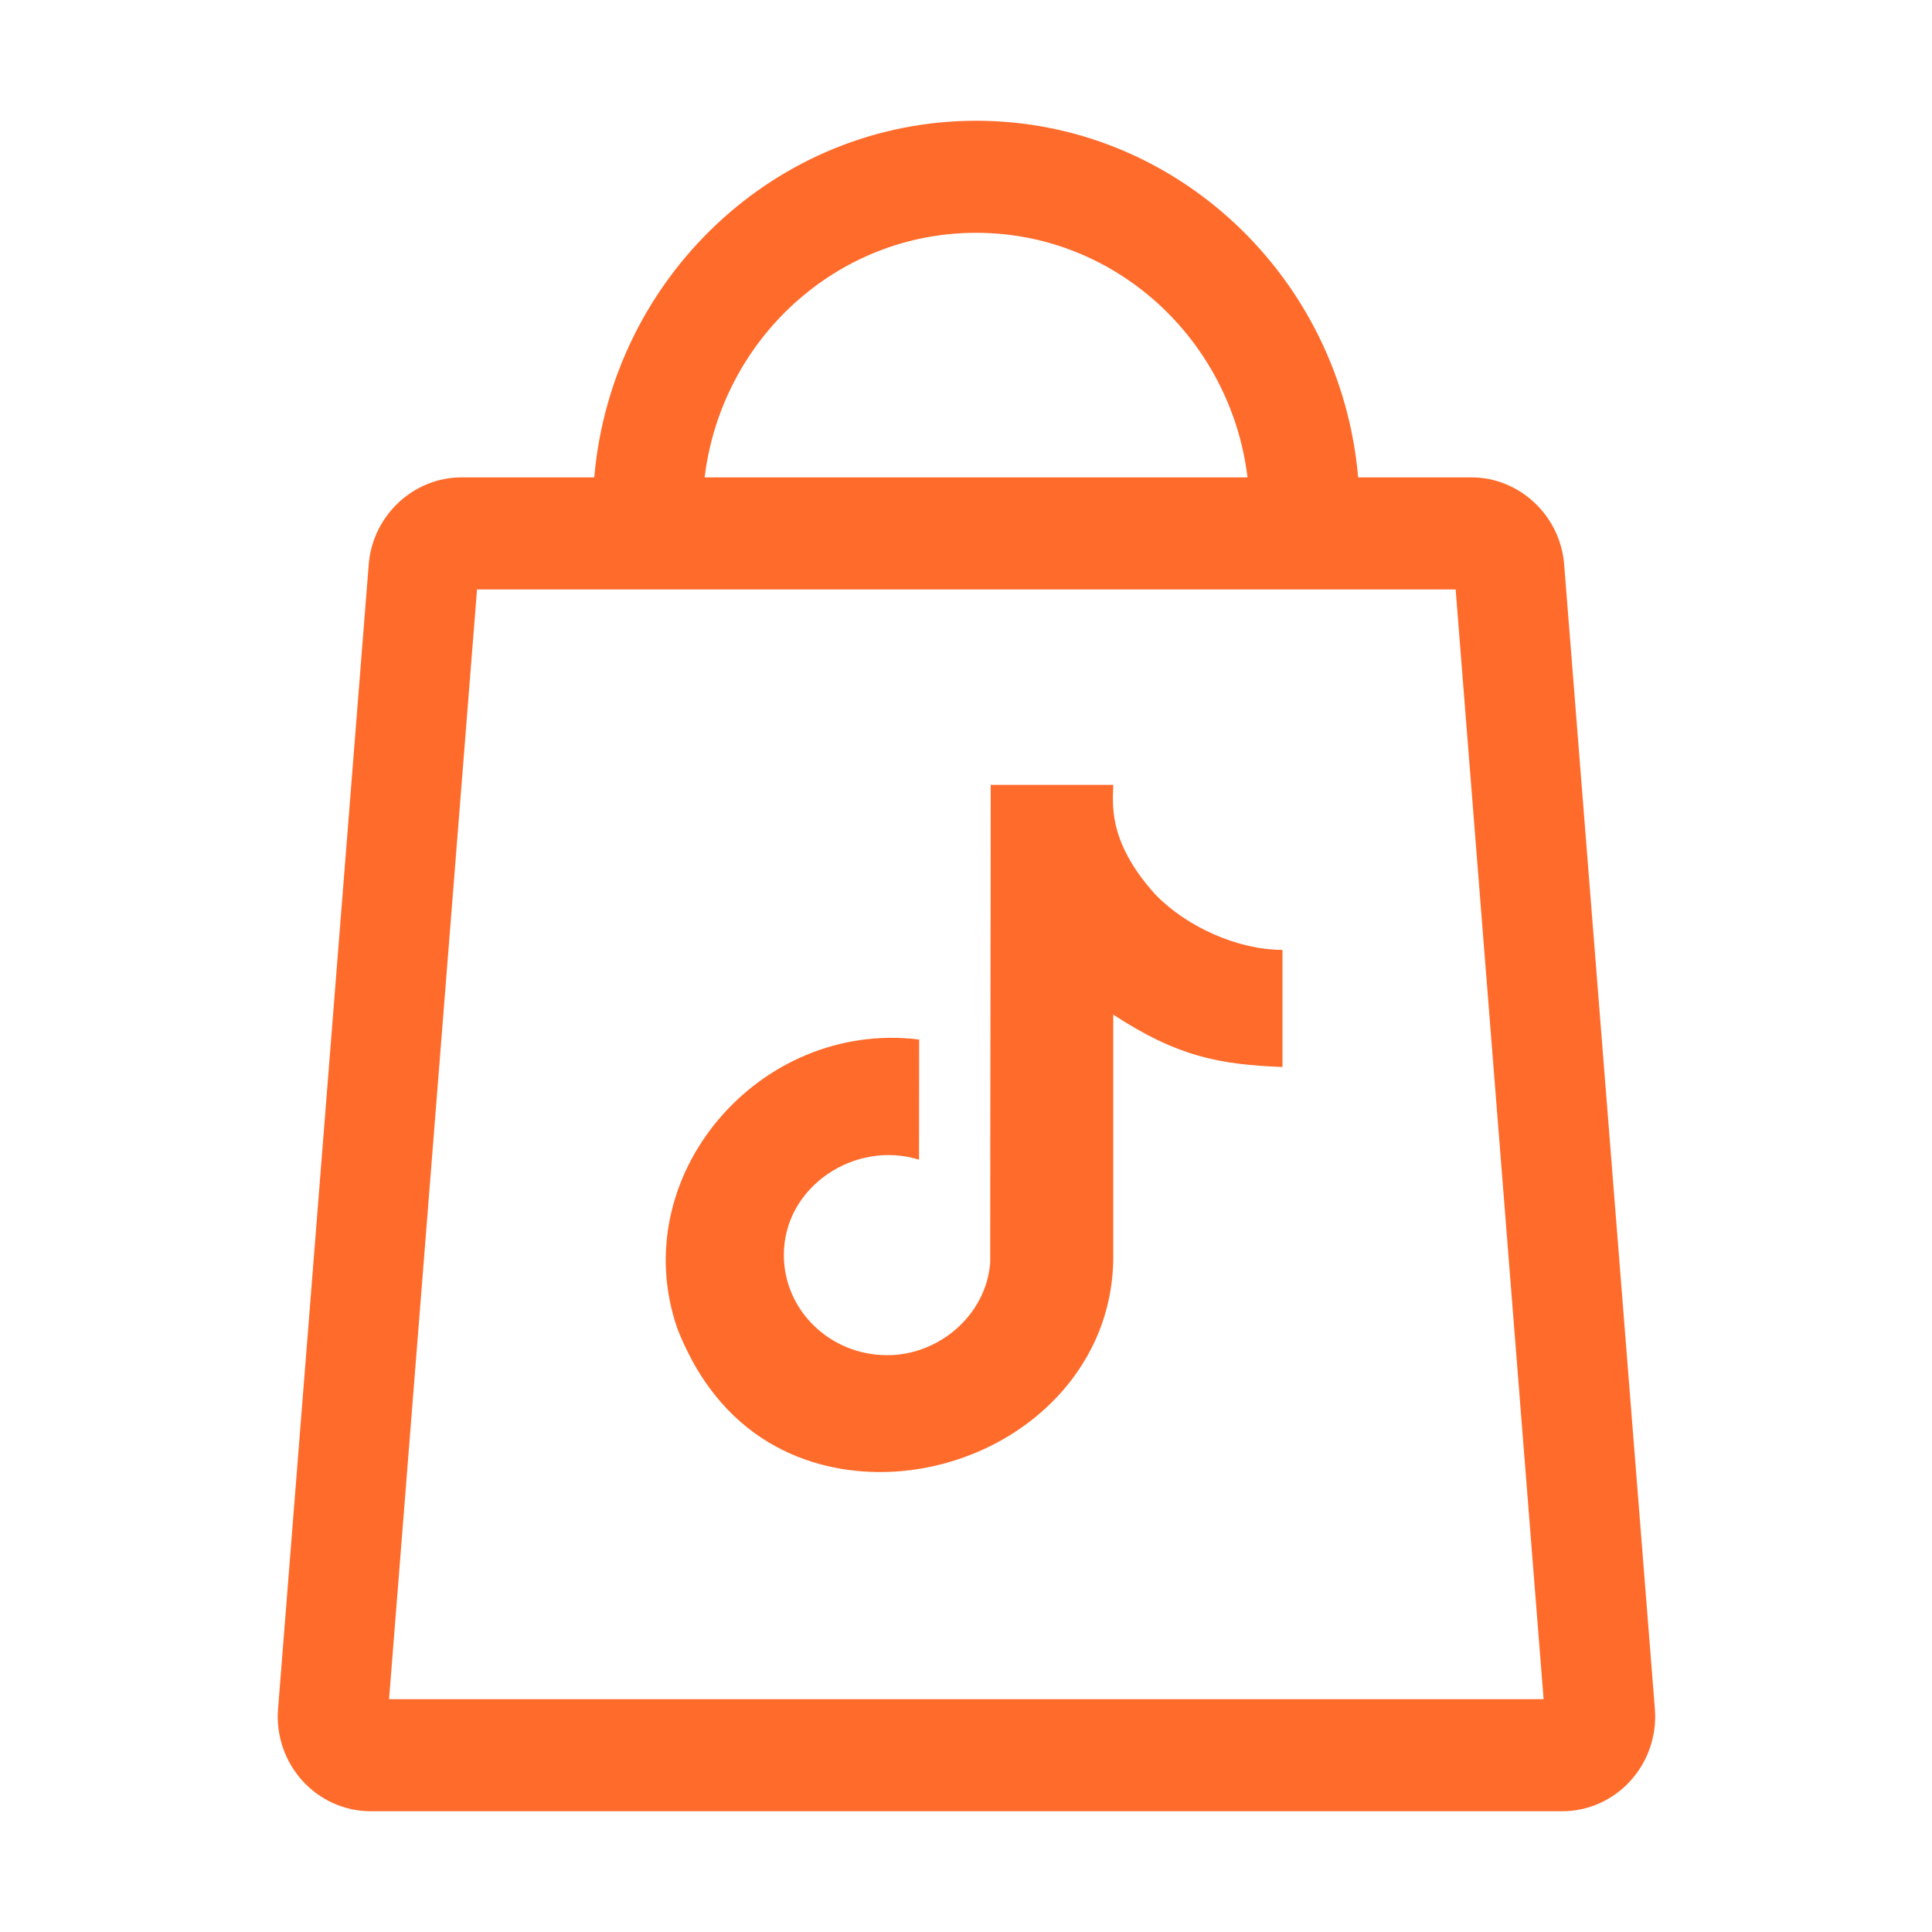
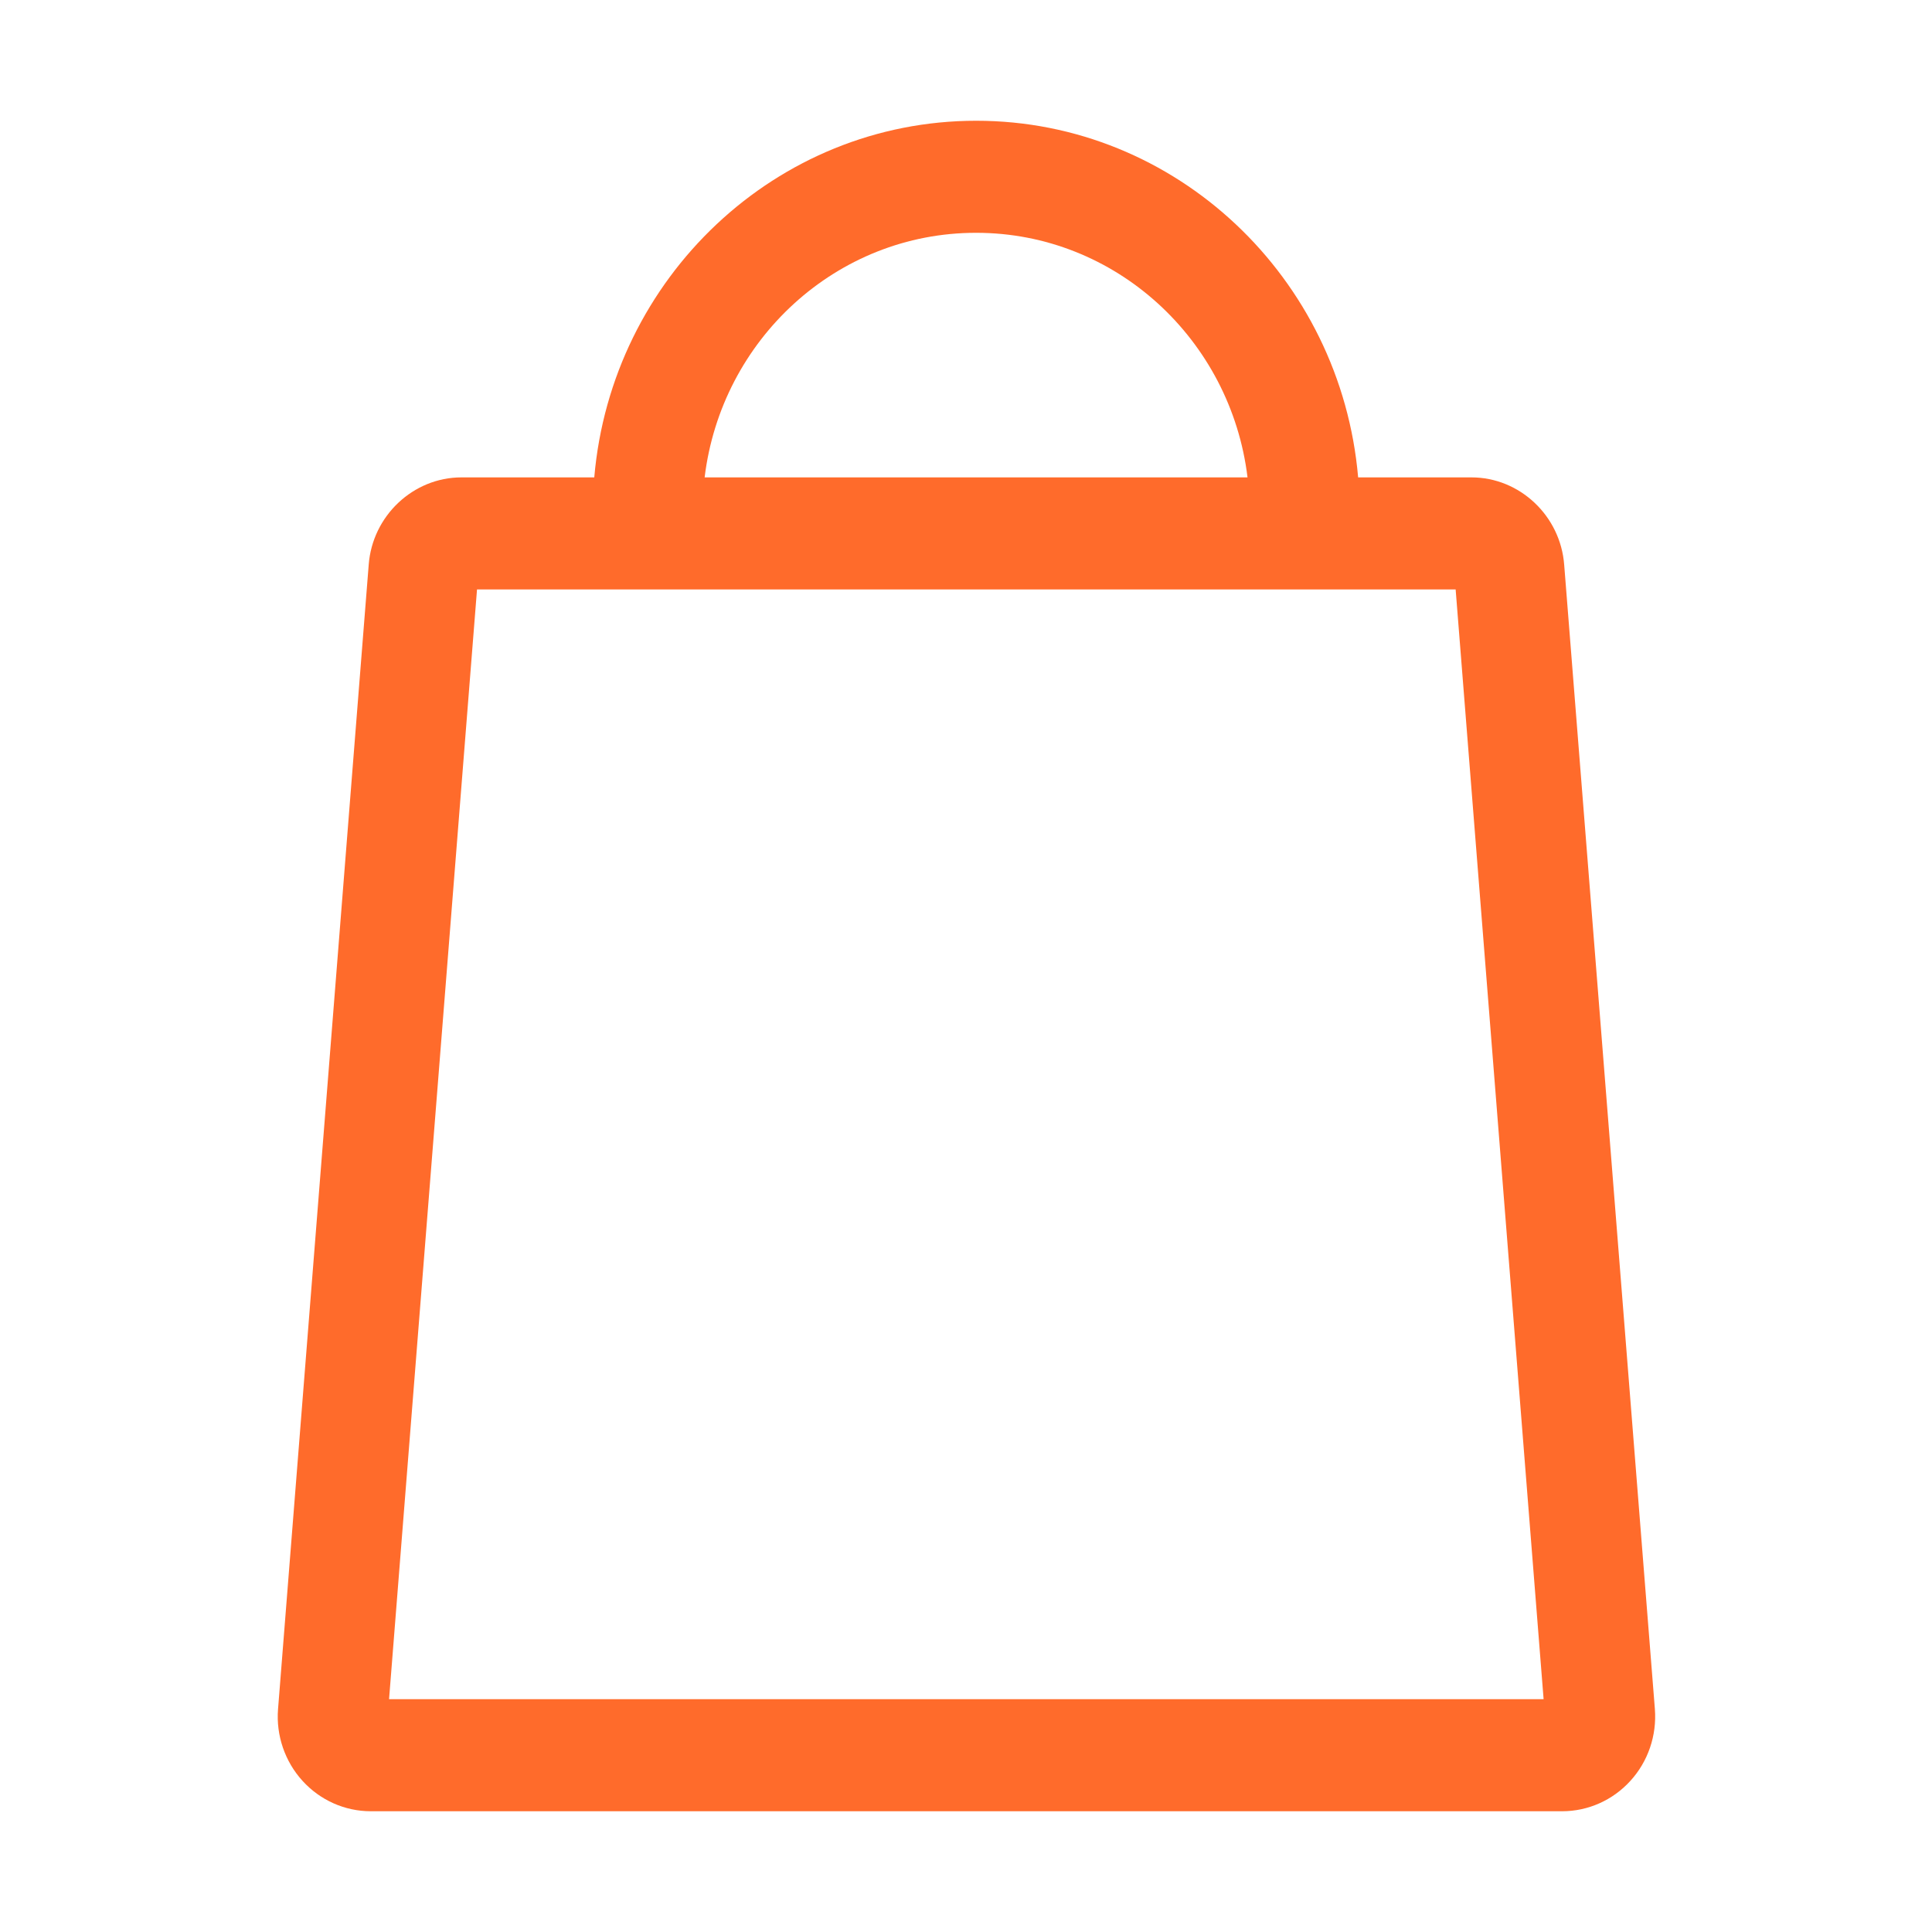
<svg xmlns="http://www.w3.org/2000/svg" width="32" height="32" viewBox="0 0 32 32" fill="none">
  <path d="M25.908 9.357C25.848 8.545 25.172 7.907 24.372 7.907H22.495C22.21 4.602 19.483 2 16.169 2C12.854 2 10.127 4.602 9.843 7.907H7.643C6.843 7.907 6.168 8.545 6.107 9.353L4.605 28.311C4.571 28.744 4.719 29.177 5.011 29.497C5.303 29.818 5.712 30 6.141 30H25.874C26.303 30 26.712 29.818 27.004 29.497C27.296 29.177 27.444 28.747 27.41 28.307L25.908 9.357ZM16.169 3.856C18.478 3.856 20.386 5.626 20.663 7.907H11.671C11.947 5.626 13.855 3.856 16.165 3.856H16.169ZM6.444 28.144L7.901 9.763C15.915 9.763 20.171 9.763 24.11 9.763L25.567 28.144H6.444Z" fill="#FF6B2B" />
-   <path d="M19.136 14.815C18.321 13.916 18.439 13.27 18.439 13H16.409C16.409 15.639 16.401 18.277 16.401 20.916C16.333 21.78 15.555 22.448 14.695 22.446C13.749 22.446 12.983 21.704 12.983 20.787C12.983 19.645 14.172 18.879 15.222 19.208L15.224 17.218C12.569 16.888 10.346 19.489 11.22 22.007C12 24 13.609 24.422 14.727 24.379C16.669 24.303 18.439 22.85 18.439 20.814V16.805C19.5 17.5 20.189 17.631 21.242 17.673V15.733C20.5 15.733 19.651 15.35 19.136 14.815Z" fill="#FF6B2B" />
</svg>